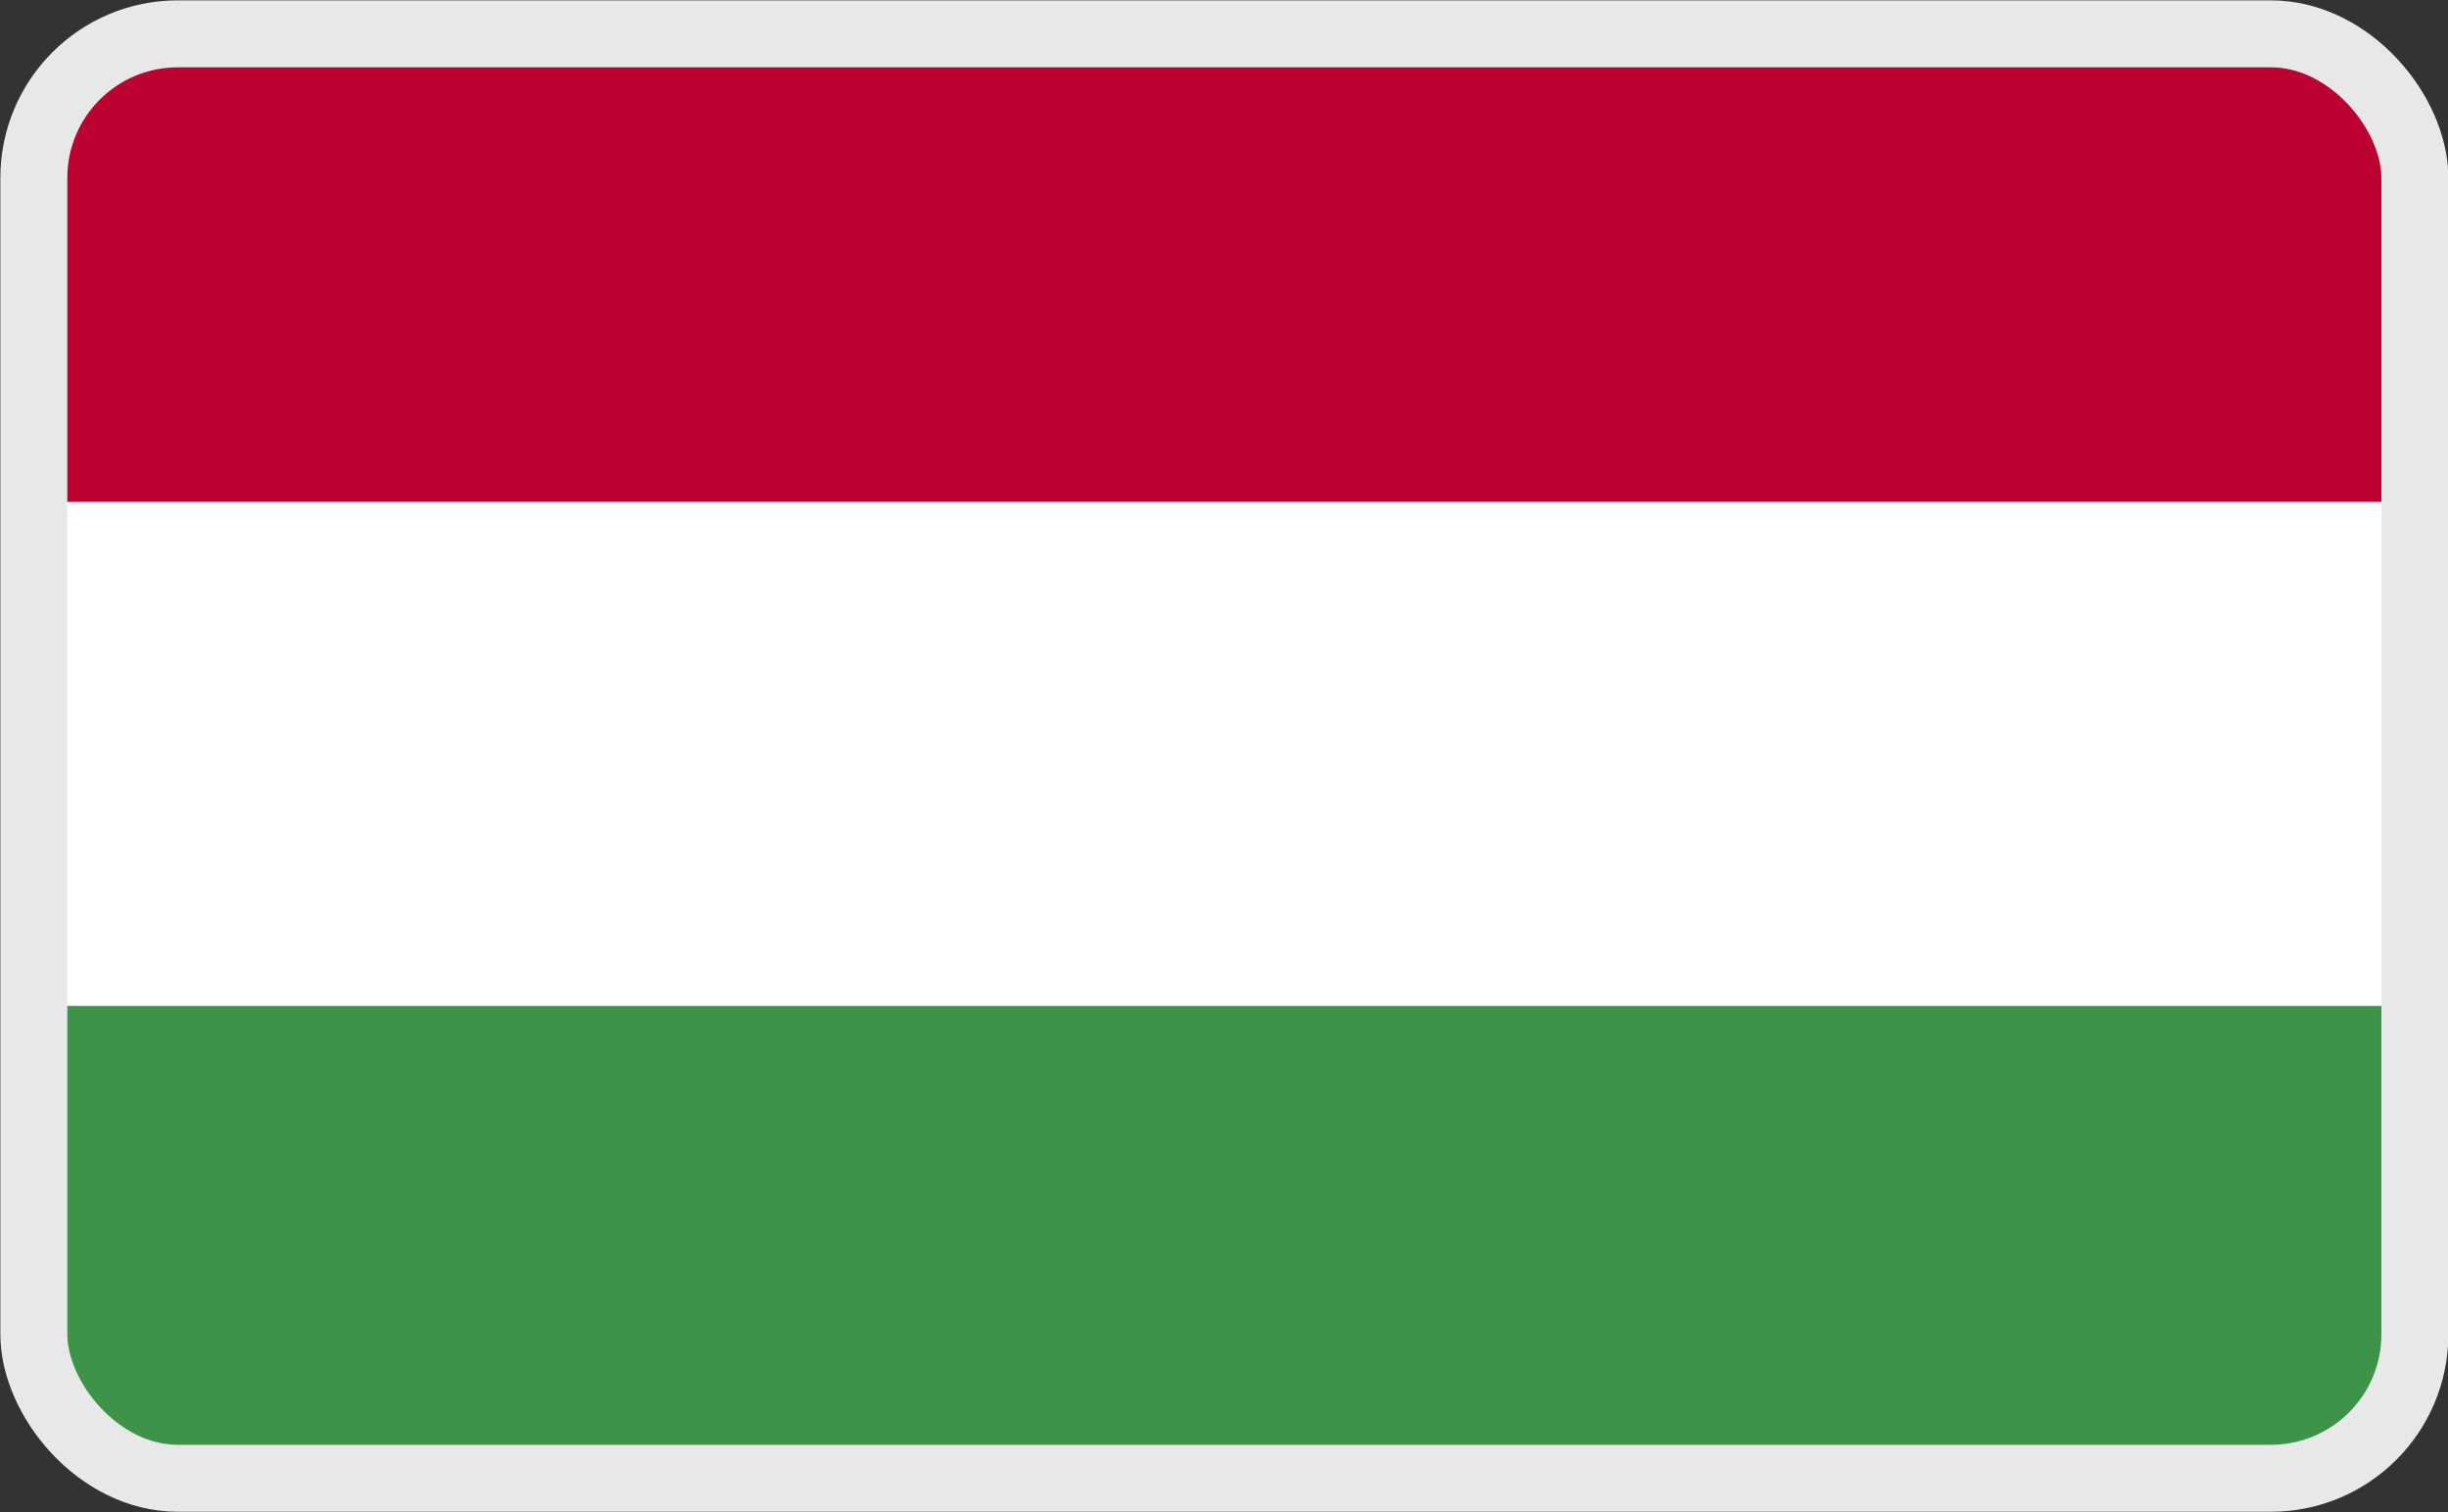
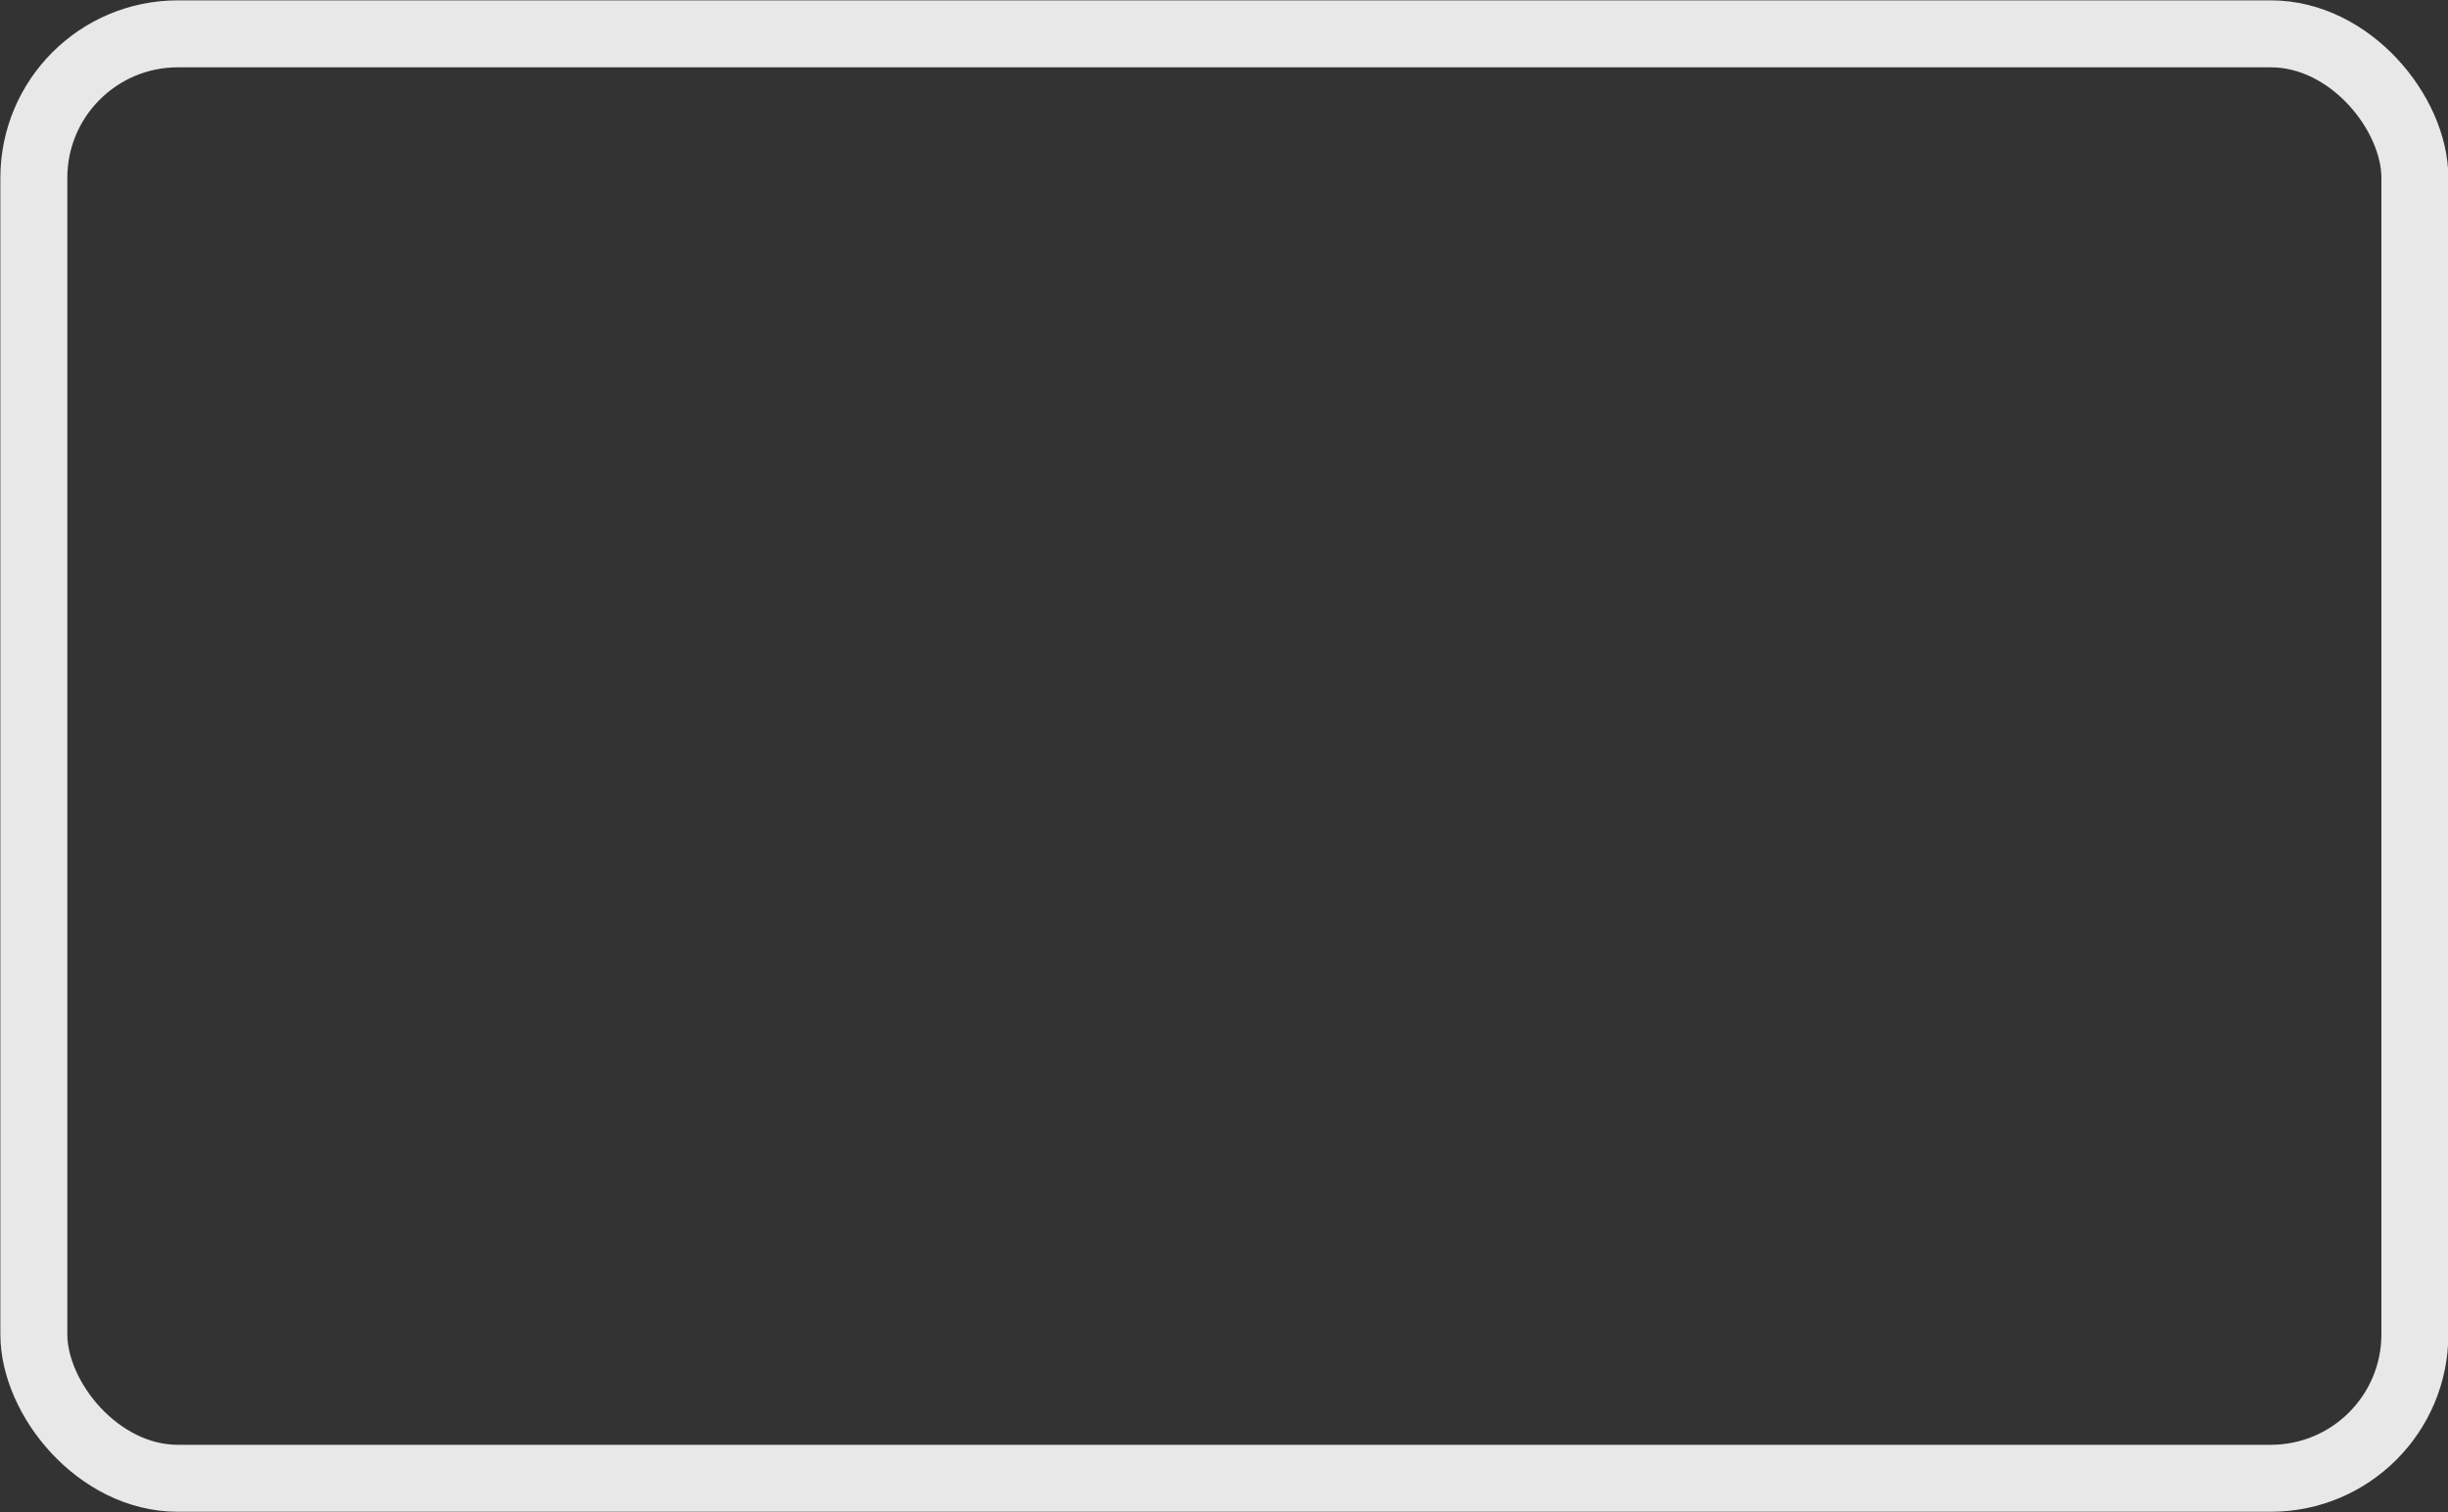
<svg xmlns="http://www.w3.org/2000/svg" id="Layer_1" data-name="Layer 1" viewBox="0 0 34 21">
  <rect x="0" y="0" width="34" height="21" fill="#333333" stroke="none" />
  <defs>
    <style>.cls-1,.cls-3{fill:#fff;}.cls-1,.cls-8{stroke:#e8e8e8;stroke-miterlimit:10;stroke-width:0.93px;}.cls-2,.cls-8{fill:none;}.cls-4{clip-path:url(#clip-path);}.cls-5{clip-path:url(#clip-path-2);}.cls-6{fill:#bc0030;}.cls-7{fill:#3d9348;}</style>
    <clipPath id="clip-path">
-       <rect id="_Rectangle_" data-name="&lt;Rectangle&gt;" class="cls-1" x="0.47" y="0.47" width="33.07" height="20.06" rx="2" ry="2" />
-     </clipPath>
+       </clipPath>
    <clipPath id="clip-path-2">
-       <rect class="cls-2" x="0.04" y="-0.03" width="36" height="21" />
-     </clipPath>
+       </clipPath>
  </defs>
  <title>Language_icon</title>
-   <rect id="_Rectangle_2" data-name="&lt;Rectangle&gt;" class="cls-3" x="0.47" y="0.47" width="33.07" height="20.06" rx="2" ry="2" />
  <g class="cls-4">
    <g class="cls-5">
-       <rect class="cls-6" x="0.04" y="-0.03" width="36" height="21" />
      <rect class="cls-3" x="0.04" y="6.97" width="36" height="14" />
-       <rect class="cls-7" x="0.04" y="13.97" width="36" height="7" />
    </g>
  </g>
  <rect id="_Rectangle_3" data-name="&lt;Rectangle&gt;" class="cls-8" x="0.47" y="0.47" width="33.07" height="20.06" rx="2" ry="2" />
</svg>